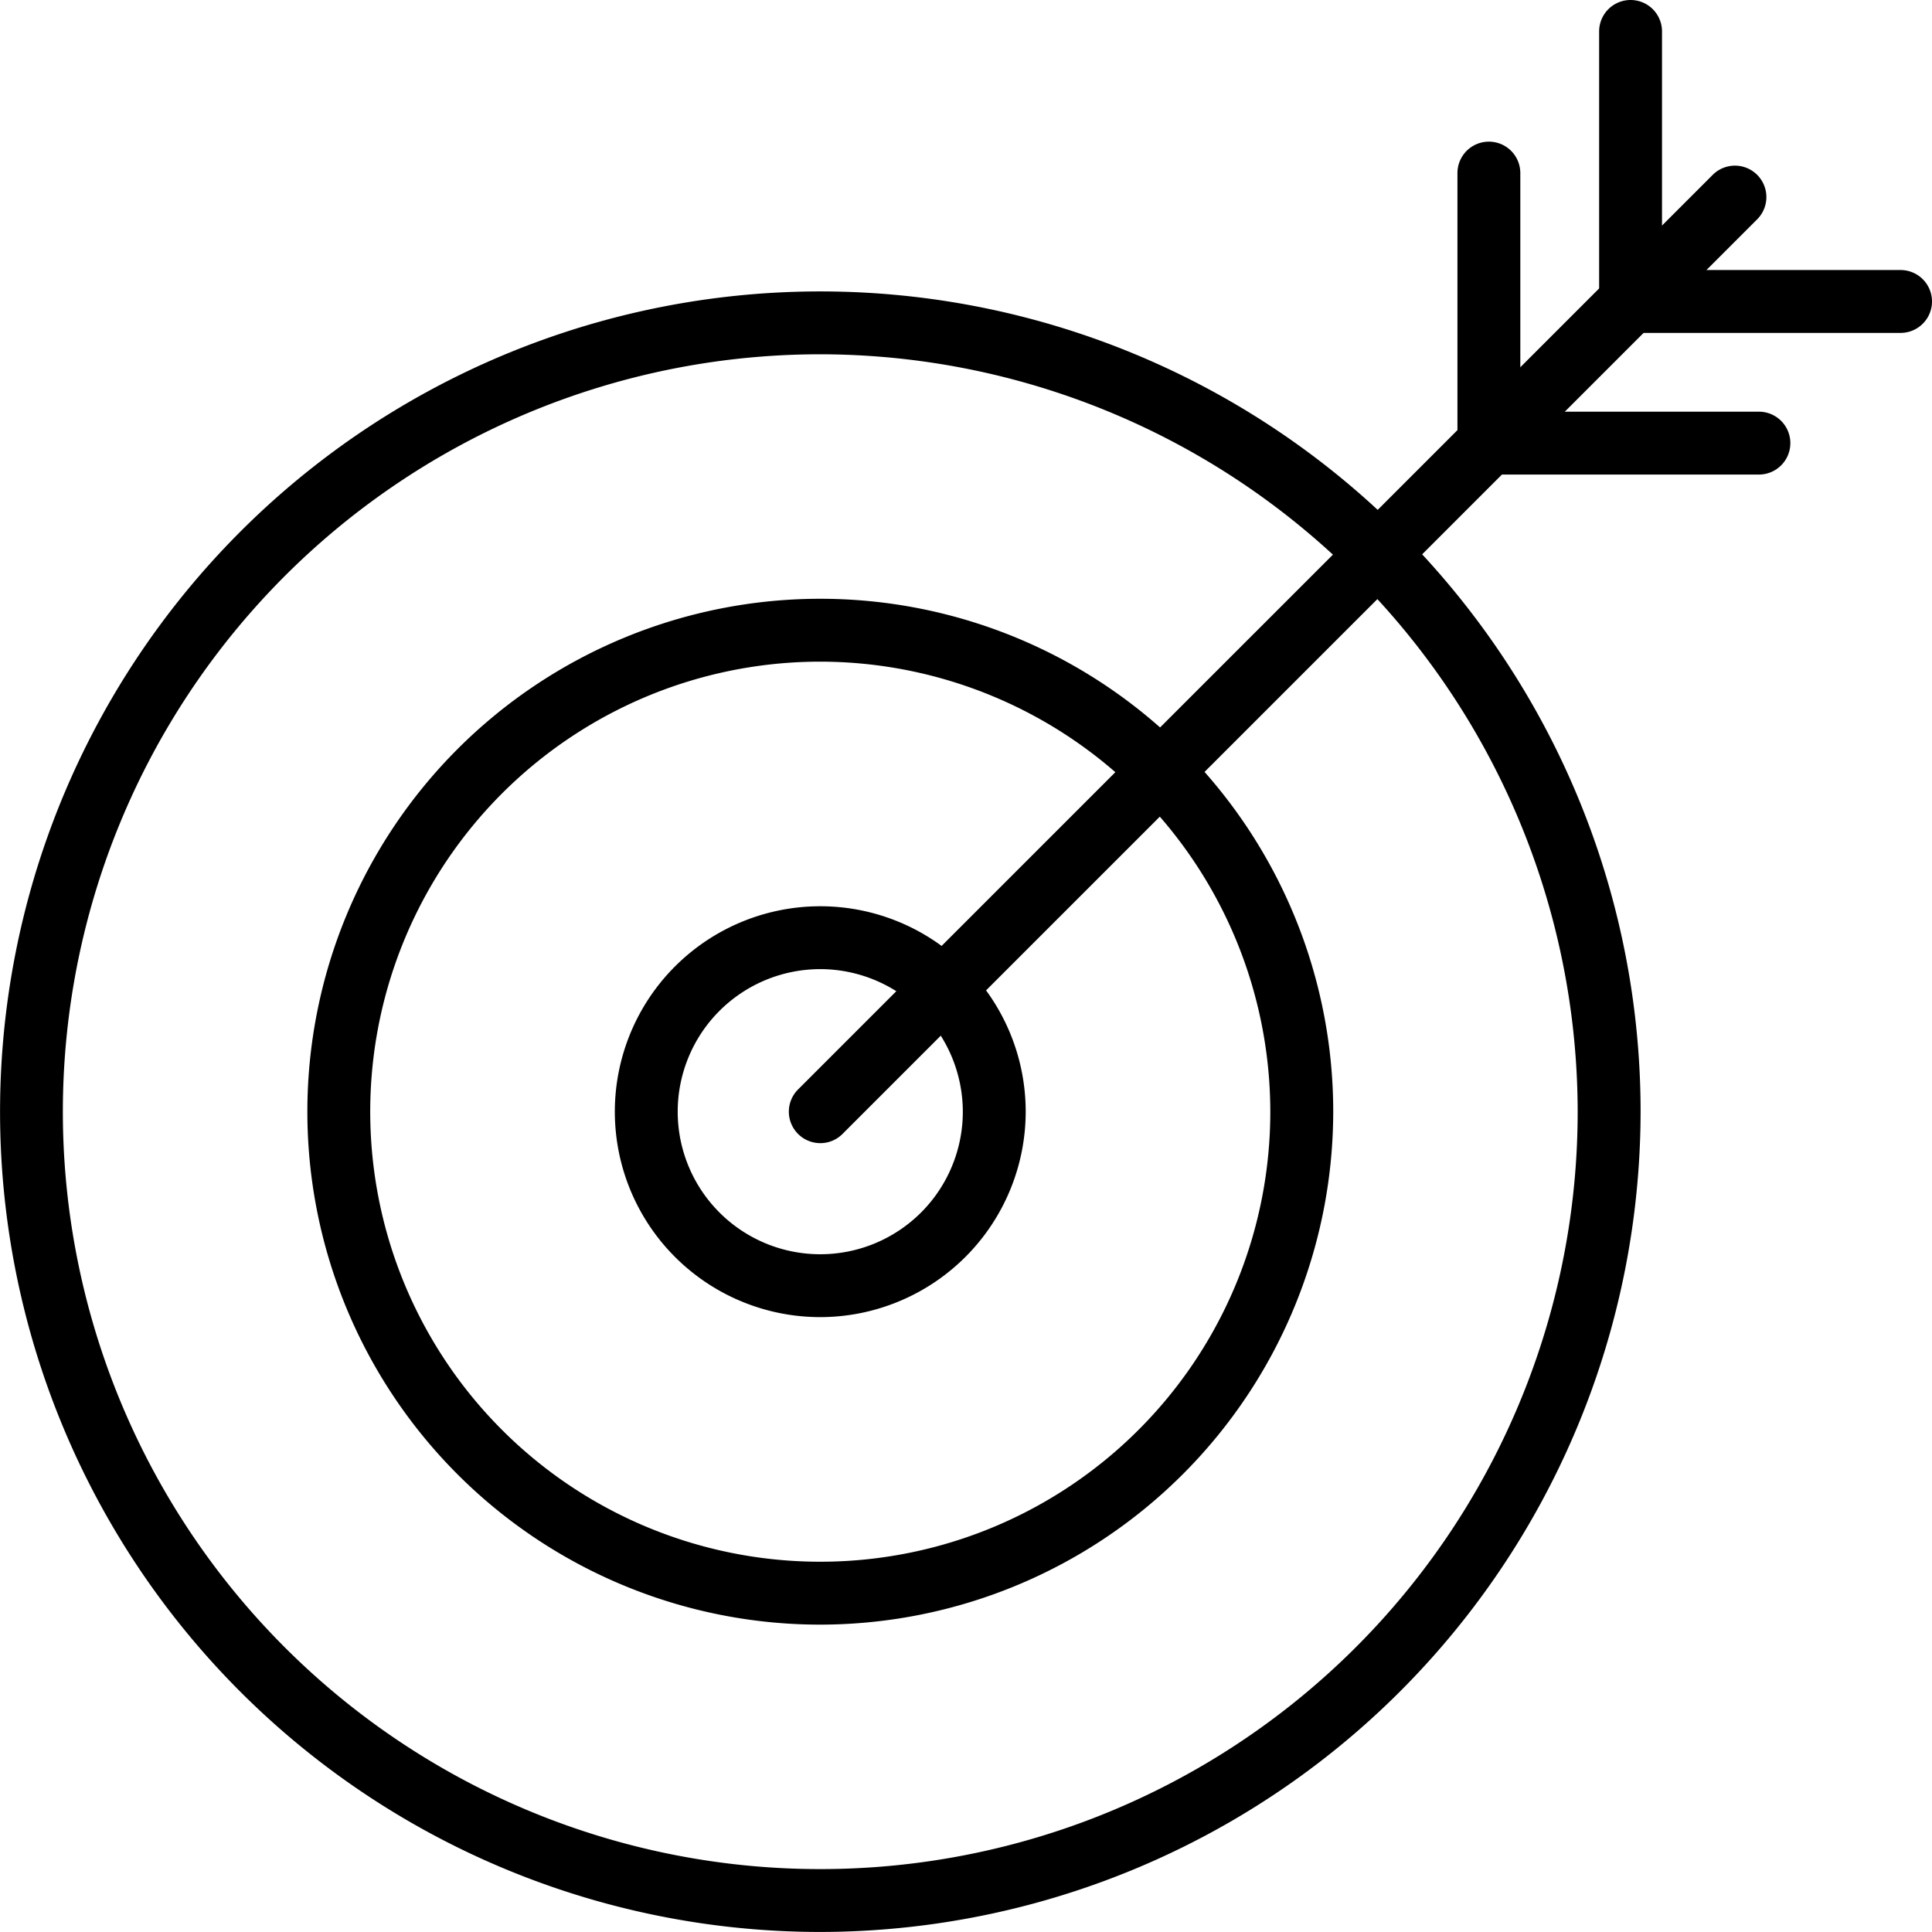
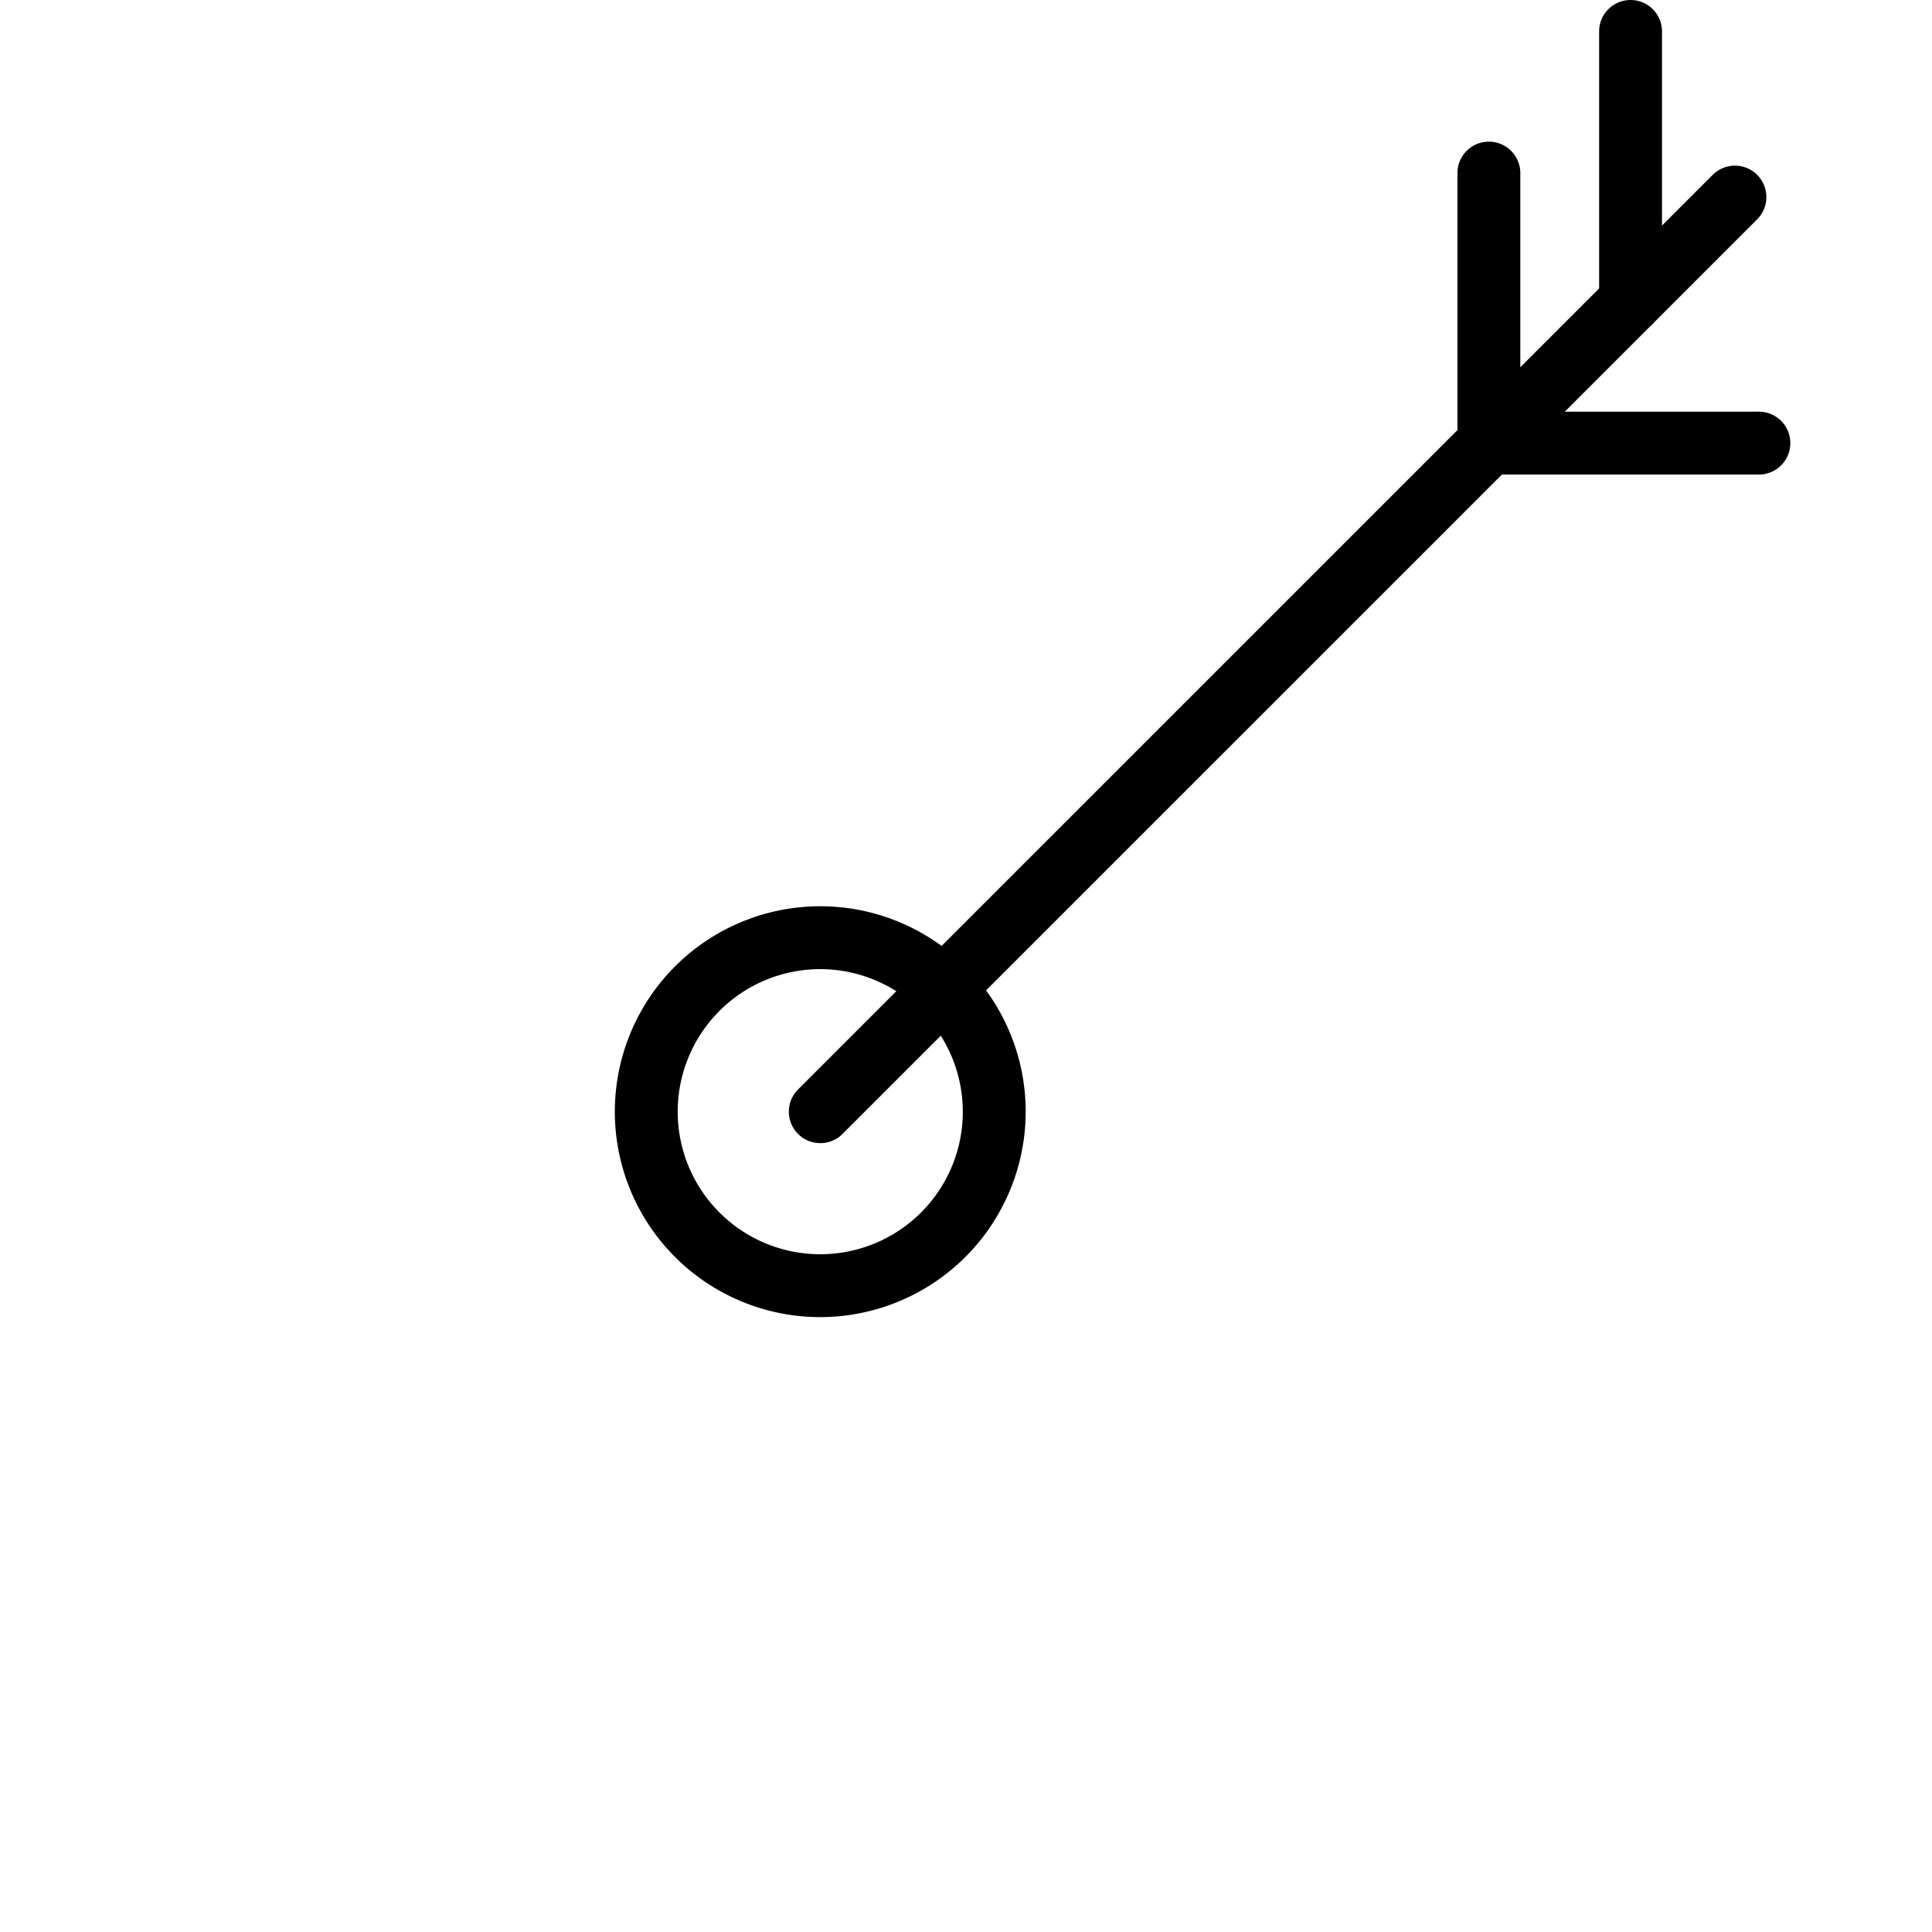
<svg xmlns="http://www.w3.org/2000/svg" width="132.313" height="132.31" viewBox="0 0 132.313 132.31">
  <g id="Gruppe_206" data-name="Gruppe 206" transform="translate(0)">
    <g id="Gruppe_198" data-name="Gruppe 198" transform="translate(21.05 41.008)">
-       <path id="Pfad_153" data-name="Pfad 153" d="M590.109,1929.256a35.128,35.128,0,1,1,35.128-35.128A35.168,35.168,0,0,1,590.109,1929.256Zm0-65.95a30.821,30.821,0,1,0,30.819,30.822A30.857,30.857,0,0,0,590.109,1863.306Z" transform="translate(-554.981 -1859.001)" />
-     </g>
+       </g>
    <g id="Gruppe_199" data-name="Gruppe 199" transform="translate(42.108 62.065)">
      <path id="Pfad_154" data-name="Pfad 154" d="M575.35,1893.438a14.069,14.069,0,1,1,14.067-14.068A14.085,14.085,0,0,1,575.35,1893.438Zm0-23.832a9.763,9.763,0,1,0,9.761,9.765A9.779,9.779,0,0,0,575.35,1869.605Z" transform="translate(-561.28 -1865.3)" />
    </g>
    <g id="Gruppe_200" data-name="Gruppe 200" transform="translate(0 19.957)">
-       <path id="Pfad_155" data-name="Pfad 155" d="M604.862,1965.057a56.176,56.176,0,1,1,56.178-56.175A56.24,56.24,0,0,1,604.862,1965.057Zm0-108.047a51.871,51.871,0,1,0,51.869,51.872A51.932,51.932,0,0,0,604.862,1857.01Z" transform="translate(-548.684 -1852.704)" />
-     </g>
+       </g>
    <g id="Gruppe_201" data-name="Gruppe 201" transform="translate(54.024 11.342)">
      <path id="Pfad_156" data-name="Pfad 156" d="M567,1917.073a2.154,2.154,0,0,1-1.524-3.677l62.64-62.636a2.153,2.153,0,0,1,3.045,3.045l-62.64,62.637A2.134,2.134,0,0,1,567,1917.073Z" transform="translate(-564.845 -1850.127)" />
    </g>
    <g id="Gruppe_202" data-name="Gruppe 202" transform="translate(99.813 9.701)">
      <path id="Pfad_157" data-name="Pfad 157" d="M580.695,1872.435a2.154,2.154,0,0,1-2.153-2.153v-18.493a2.153,2.153,0,1,1,4.306,0v18.493A2.154,2.154,0,0,1,580.695,1872.435Z" transform="translate(-578.542 -1849.636)" />
    </g>
    <g id="Gruppe_203" data-name="Gruppe 203" transform="translate(109.514)">
      <path id="Pfad_158" data-name="Pfad 158" d="M583.6,1869.533a2.152,2.152,0,0,1-2.153-2.153v-18.493a2.153,2.153,0,1,1,4.306,0v18.493A2.154,2.154,0,0,1,583.6,1869.533Z" transform="translate(-581.444 -1846.734)" />
    </g>
    <g id="Gruppe_204" data-name="Gruppe 204" transform="translate(99.813 28.194)">
      <path id="Pfad_159" data-name="Pfad 159" d="M599.188,1859.474H580.695a2.153,2.153,0,0,1,0-4.306h18.493a2.153,2.153,0,0,1,0,4.306Z" transform="translate(-578.542 -1855.168)" />
    </g>
    <g id="Gruppe_205" data-name="Gruppe 205" transform="translate(109.514 18.493)">
-       <path id="Pfad_160" data-name="Pfad 160" d="M602.09,1856.572H583.6a2.153,2.153,0,1,1,0-4.306H602.09a2.153,2.153,0,1,1,0,4.306Z" transform="translate(-581.444 -1852.266)" />
-     </g>
+       </g>
  </g>
</svg>